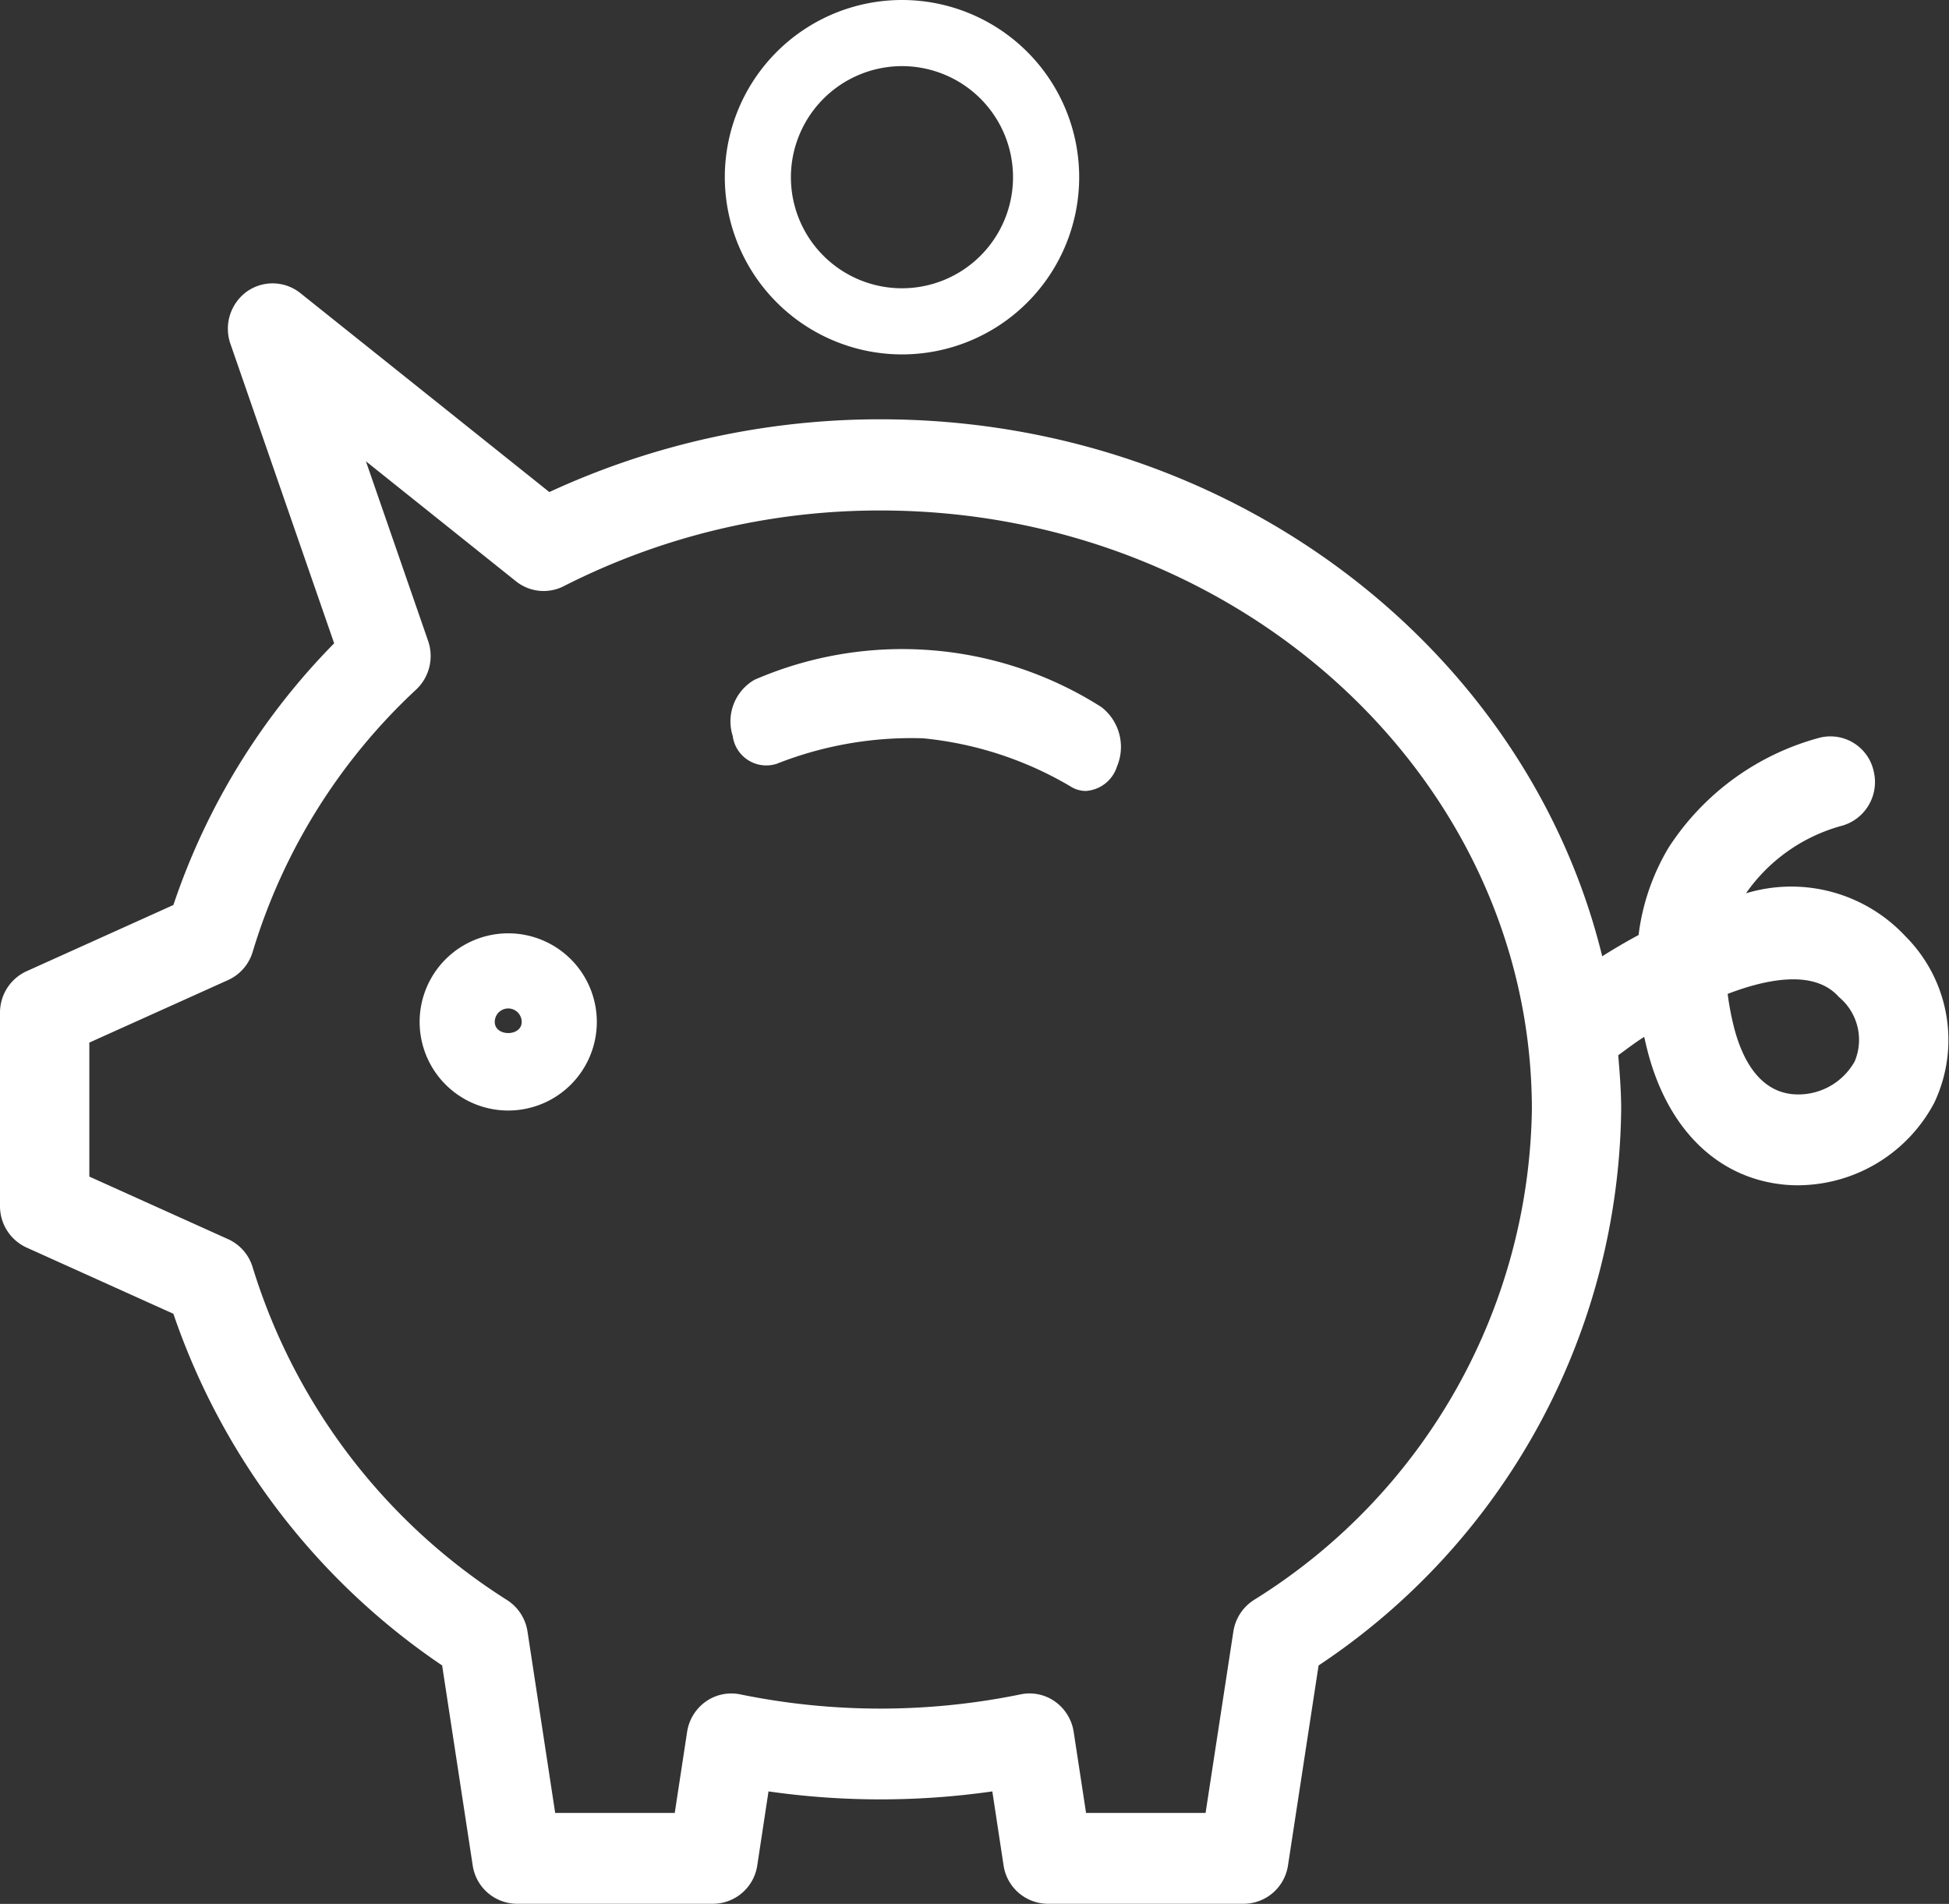
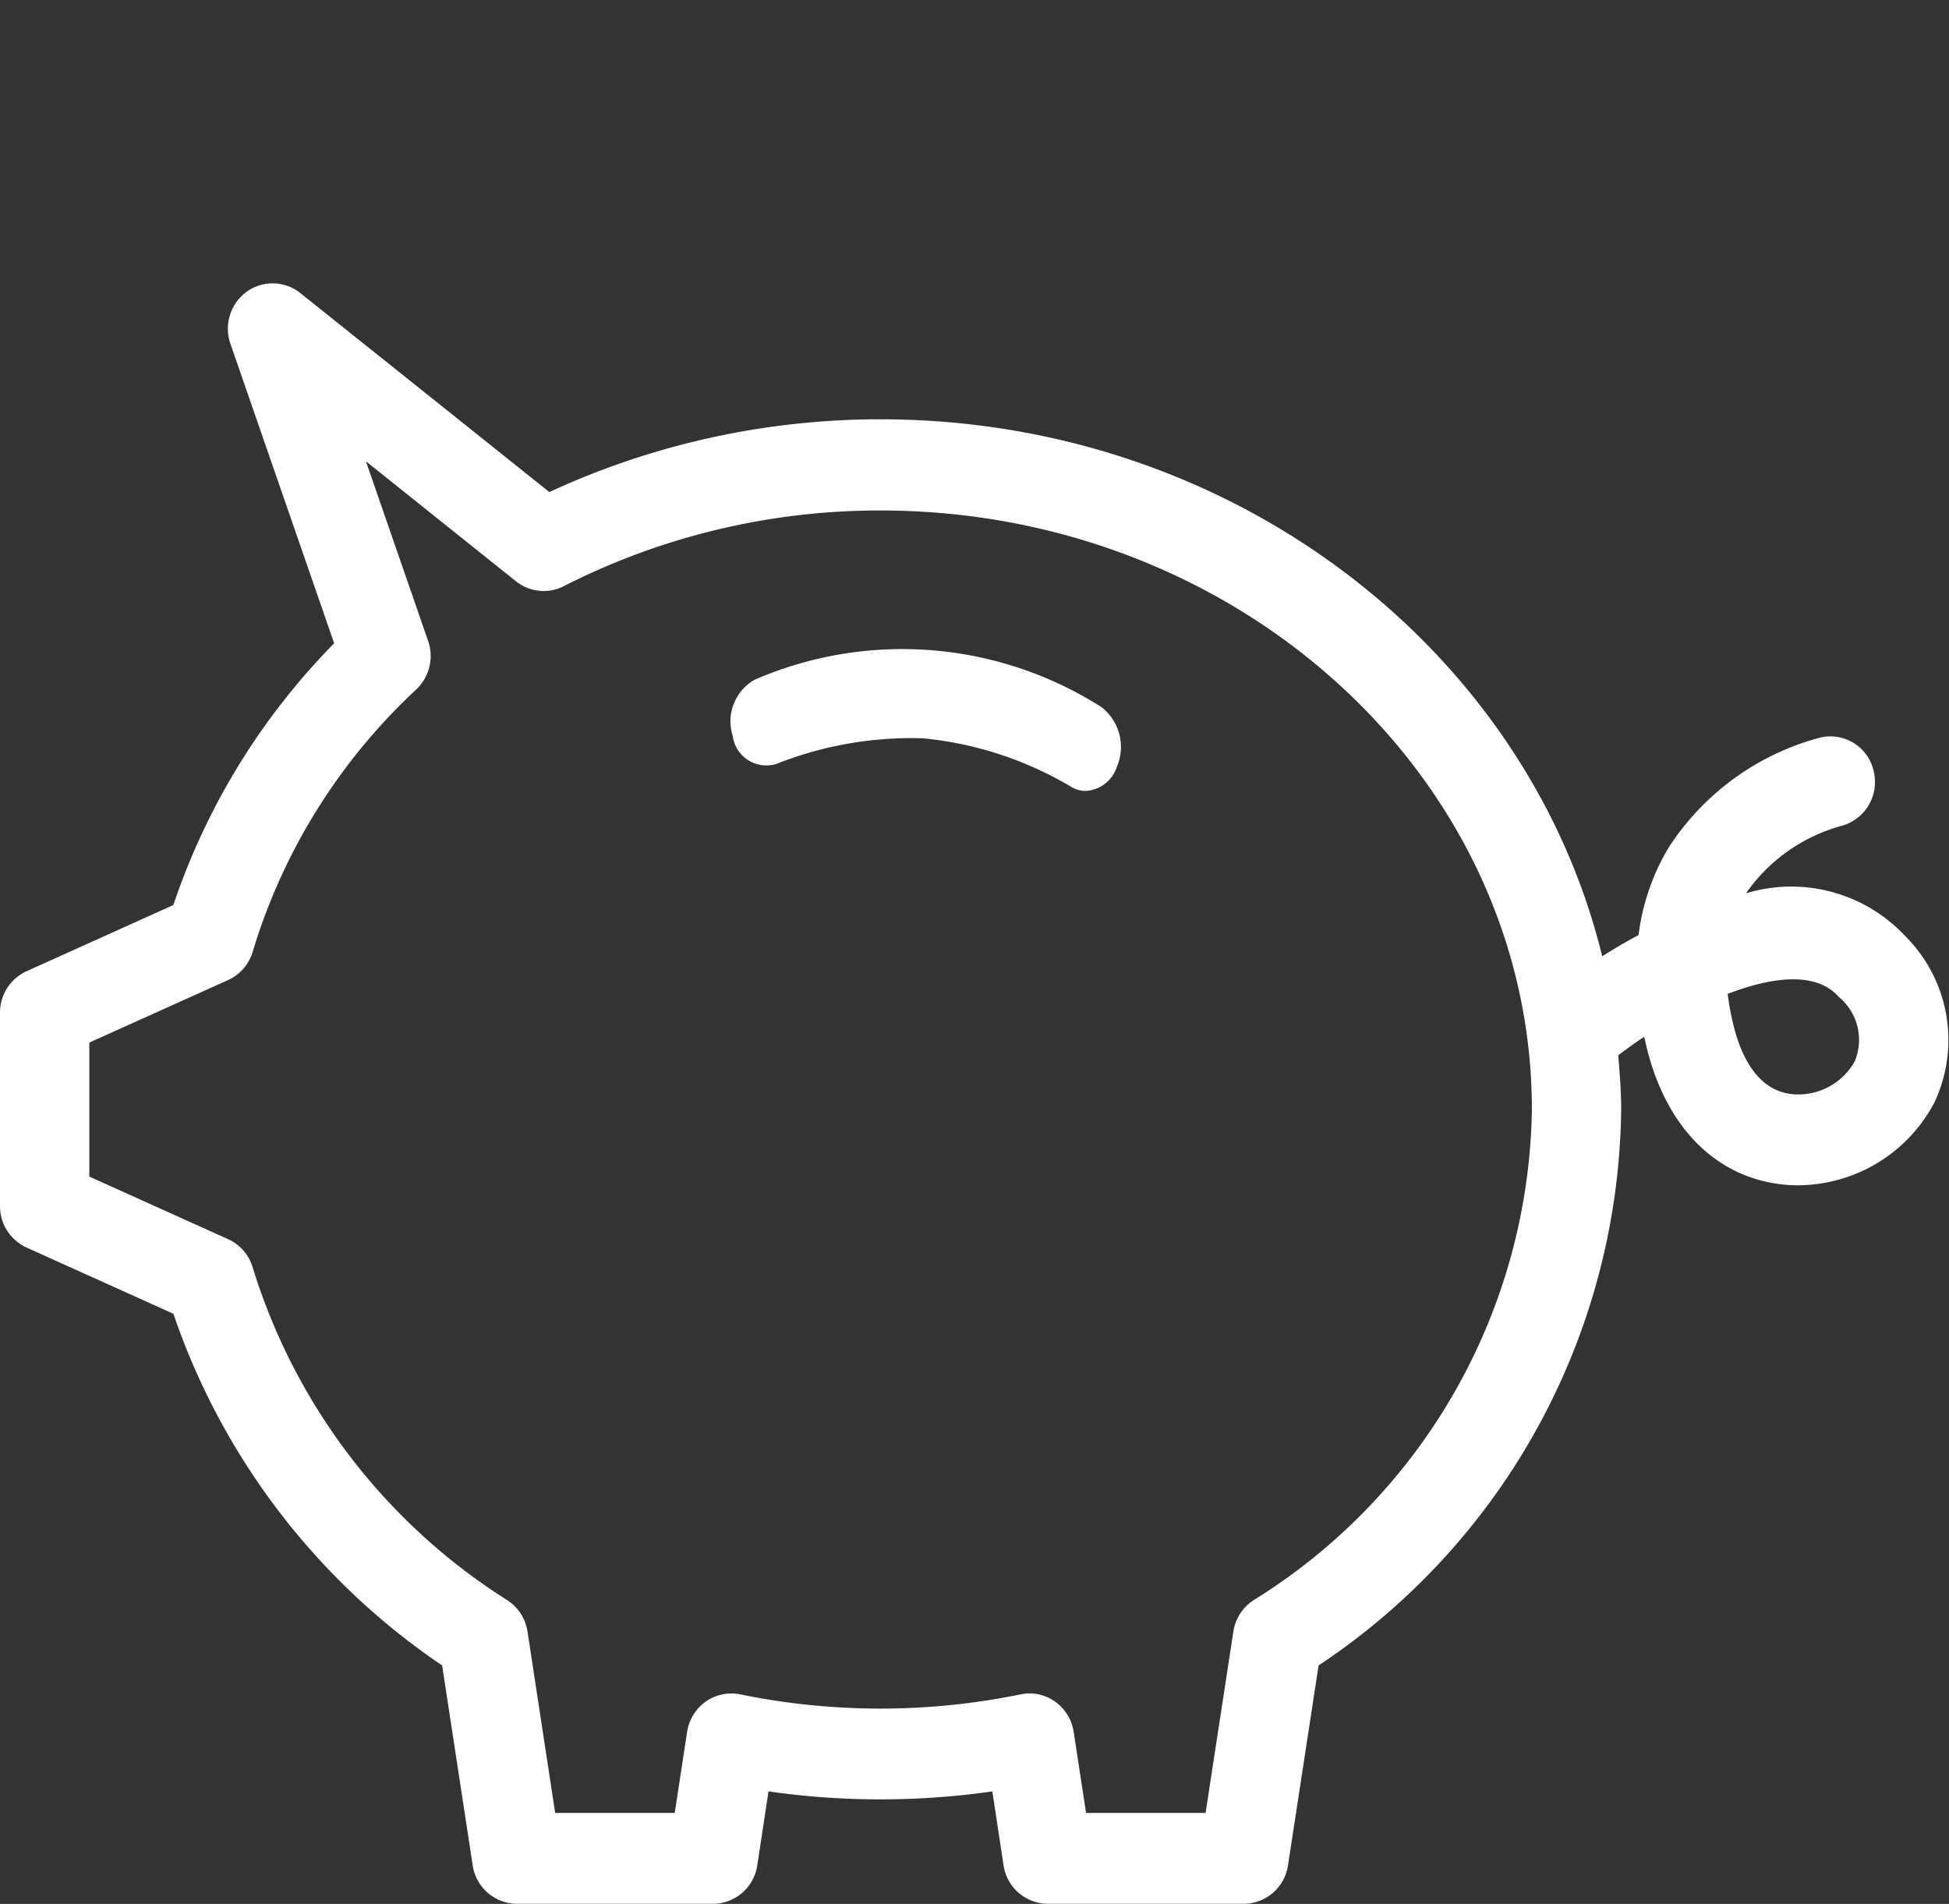
<svg xmlns="http://www.w3.org/2000/svg" width="55" height="53.721" viewBox="0 0 55 53.721">
  <rect x="0" y="0" width="55" height="53.721" fill="#333333" stroke="none" />
  <defs>
    <style> .cls-1{fill:#fff} </style>
  </defs>
  <g id="Group_212" data-name="Group 212" transform="translate(-506 -133.5)">
-     <path id="Path_151" d="M517.5 153.5a2.5 2.5 0 1 0 2.5 2.5 2.5 2.5 0 0 0-2.5-2.5zm-.38 2.5a.38.38 0 1 1 .76 0c0 .419-.76.419-.76 0z" class="cls-1" data-name="Path 151" transform="translate(2.842 6.335)" />
-     <path id="Path_152" d="M526 143.5a5 5 0 1 0-5-5 5.005 5.005 0 0 0 5 5zm0-8.134a3.134 3.134 0 1 1-3.135 3.135 3.139 3.139 0 0 1 3.135-3.135z" class="cls-1" data-name="Path 152" transform="translate(5.454)" />
    <path id="Path_153" d="M531.456 149.133a10.468 10.468 0 0 0-9.789-.77 1.354 1.354 0 0 0-.615 1.585.955.955 0 0 0 1.245.784 10.339 10.339 0 0 1 4.124-.718 10.09 10.09 0 0 1 4.157 1.354.809.809 0 0 0 .437.132.99.99 0 0 0 .882-.693 1.421 1.421 0 0 0-.441-1.674z" class="cls-1" data-name="Path 153" transform="translate(5.625 4.318)" />
    <path id="Path_154" d="M559.771 159.919a4.4 4.4 0 0 0-4.5-1.213 4.846 4.846 0 0 1 2.658-1.893 1.281 1.281 0 0 0 .949-1.536 1.25 1.25 0 0 0-1.51-.966 7.331 7.331 0 0 0-4.277 3.1 6.294 6.294 0 0 0-.851 2.472c-.372.2-.711.4-1.026.6-2.118-8.663-10.438-15.152-20.37-15.152a22.243 22.243 0 0 0-9.342 2.053l-7.03-5.617a1.255 1.255 0 0 0-1.514-.034 1.294 1.294 0 0 0-.455 1.47l2.927 8.449a19.24 19.24 0 0 0-4.537 7.384l-4.142 1.868a1.282 1.282 0 0 0-.751 1.173v5.452a1.283 1.283 0 0 0 .751 1.173l4.142 1.868a19.619 19.619 0 0 0 7.584 9.923l.862 5.64a1.269 1.269 0 0 0 1.247 1.085h5.537a1.269 1.269 0 0 0 1.247-1.085l.317-2.086a22.283 22.283 0 0 0 6.316 0l.317 2.086a1.27 1.27 0 0 0 1.247 1.085h5.533a1.27 1.27 0 0 0 1.247-1.085l.863-5.64a19.088 19.088 0 0 0 8.539-15.688c0-.516-.041-1.025-.083-1.53.238-.172.45-.339.733-.518.026.11.05.223.079.336.551 2.213 1.933 3.607 3.786 3.824a3.789 3.789 0 0 0 .476.027 4.368 4.368 0 0 0 3.844-2.328 4.135 4.135 0 0 0-.813-4.697zm-18.394 18.732a1.284 1.284 0 0 0-.572.885l-.784 5.118h-3.373l-.349-2.286a1.285 1.285 0 0 0-.524-.854 1.239 1.239 0 0 0-.97-.206 19.692 19.692 0 0 1-7.921 0 1.25 1.25 0 0 0-.97.206 1.286 1.286 0 0 0-.524.854l-.349 2.286h-3.374l-.781-5.118a1.282 1.282 0 0 0-.572-.885 17.028 17.028 0 0 1-7.183-9.389 1.27 1.27 0 0 0-.7-.8l-3.91-1.763v-3.781l3.91-1.762a1.272 1.272 0 0 0 .7-.8 16.663 16.663 0 0 1 4.614-7.4 1.3 1.3 0 0 0 .336-1.372l-1.755-5.068 4.236 3.387a1.249 1.249 0 0 0 1.348.136 19.649 19.649 0 0 1 8.936-2.135c10.138 0 18.383 7.584 18.383 16.906a16.576 16.576 0 0 1-7.853 13.841zm16.967-15.212a1.822 1.822 0 0 1-1.787.932c-.981-.114-1.427-1.1-1.63-1.907a7.843 7.843 0 0 1-.173-.92c1.276-.488 2.5-.636 3.138.087a1.57 1.57 0 0 1 .451 1.808z" class="cls-1" data-name="Path 154" />
  </g>
</svg>